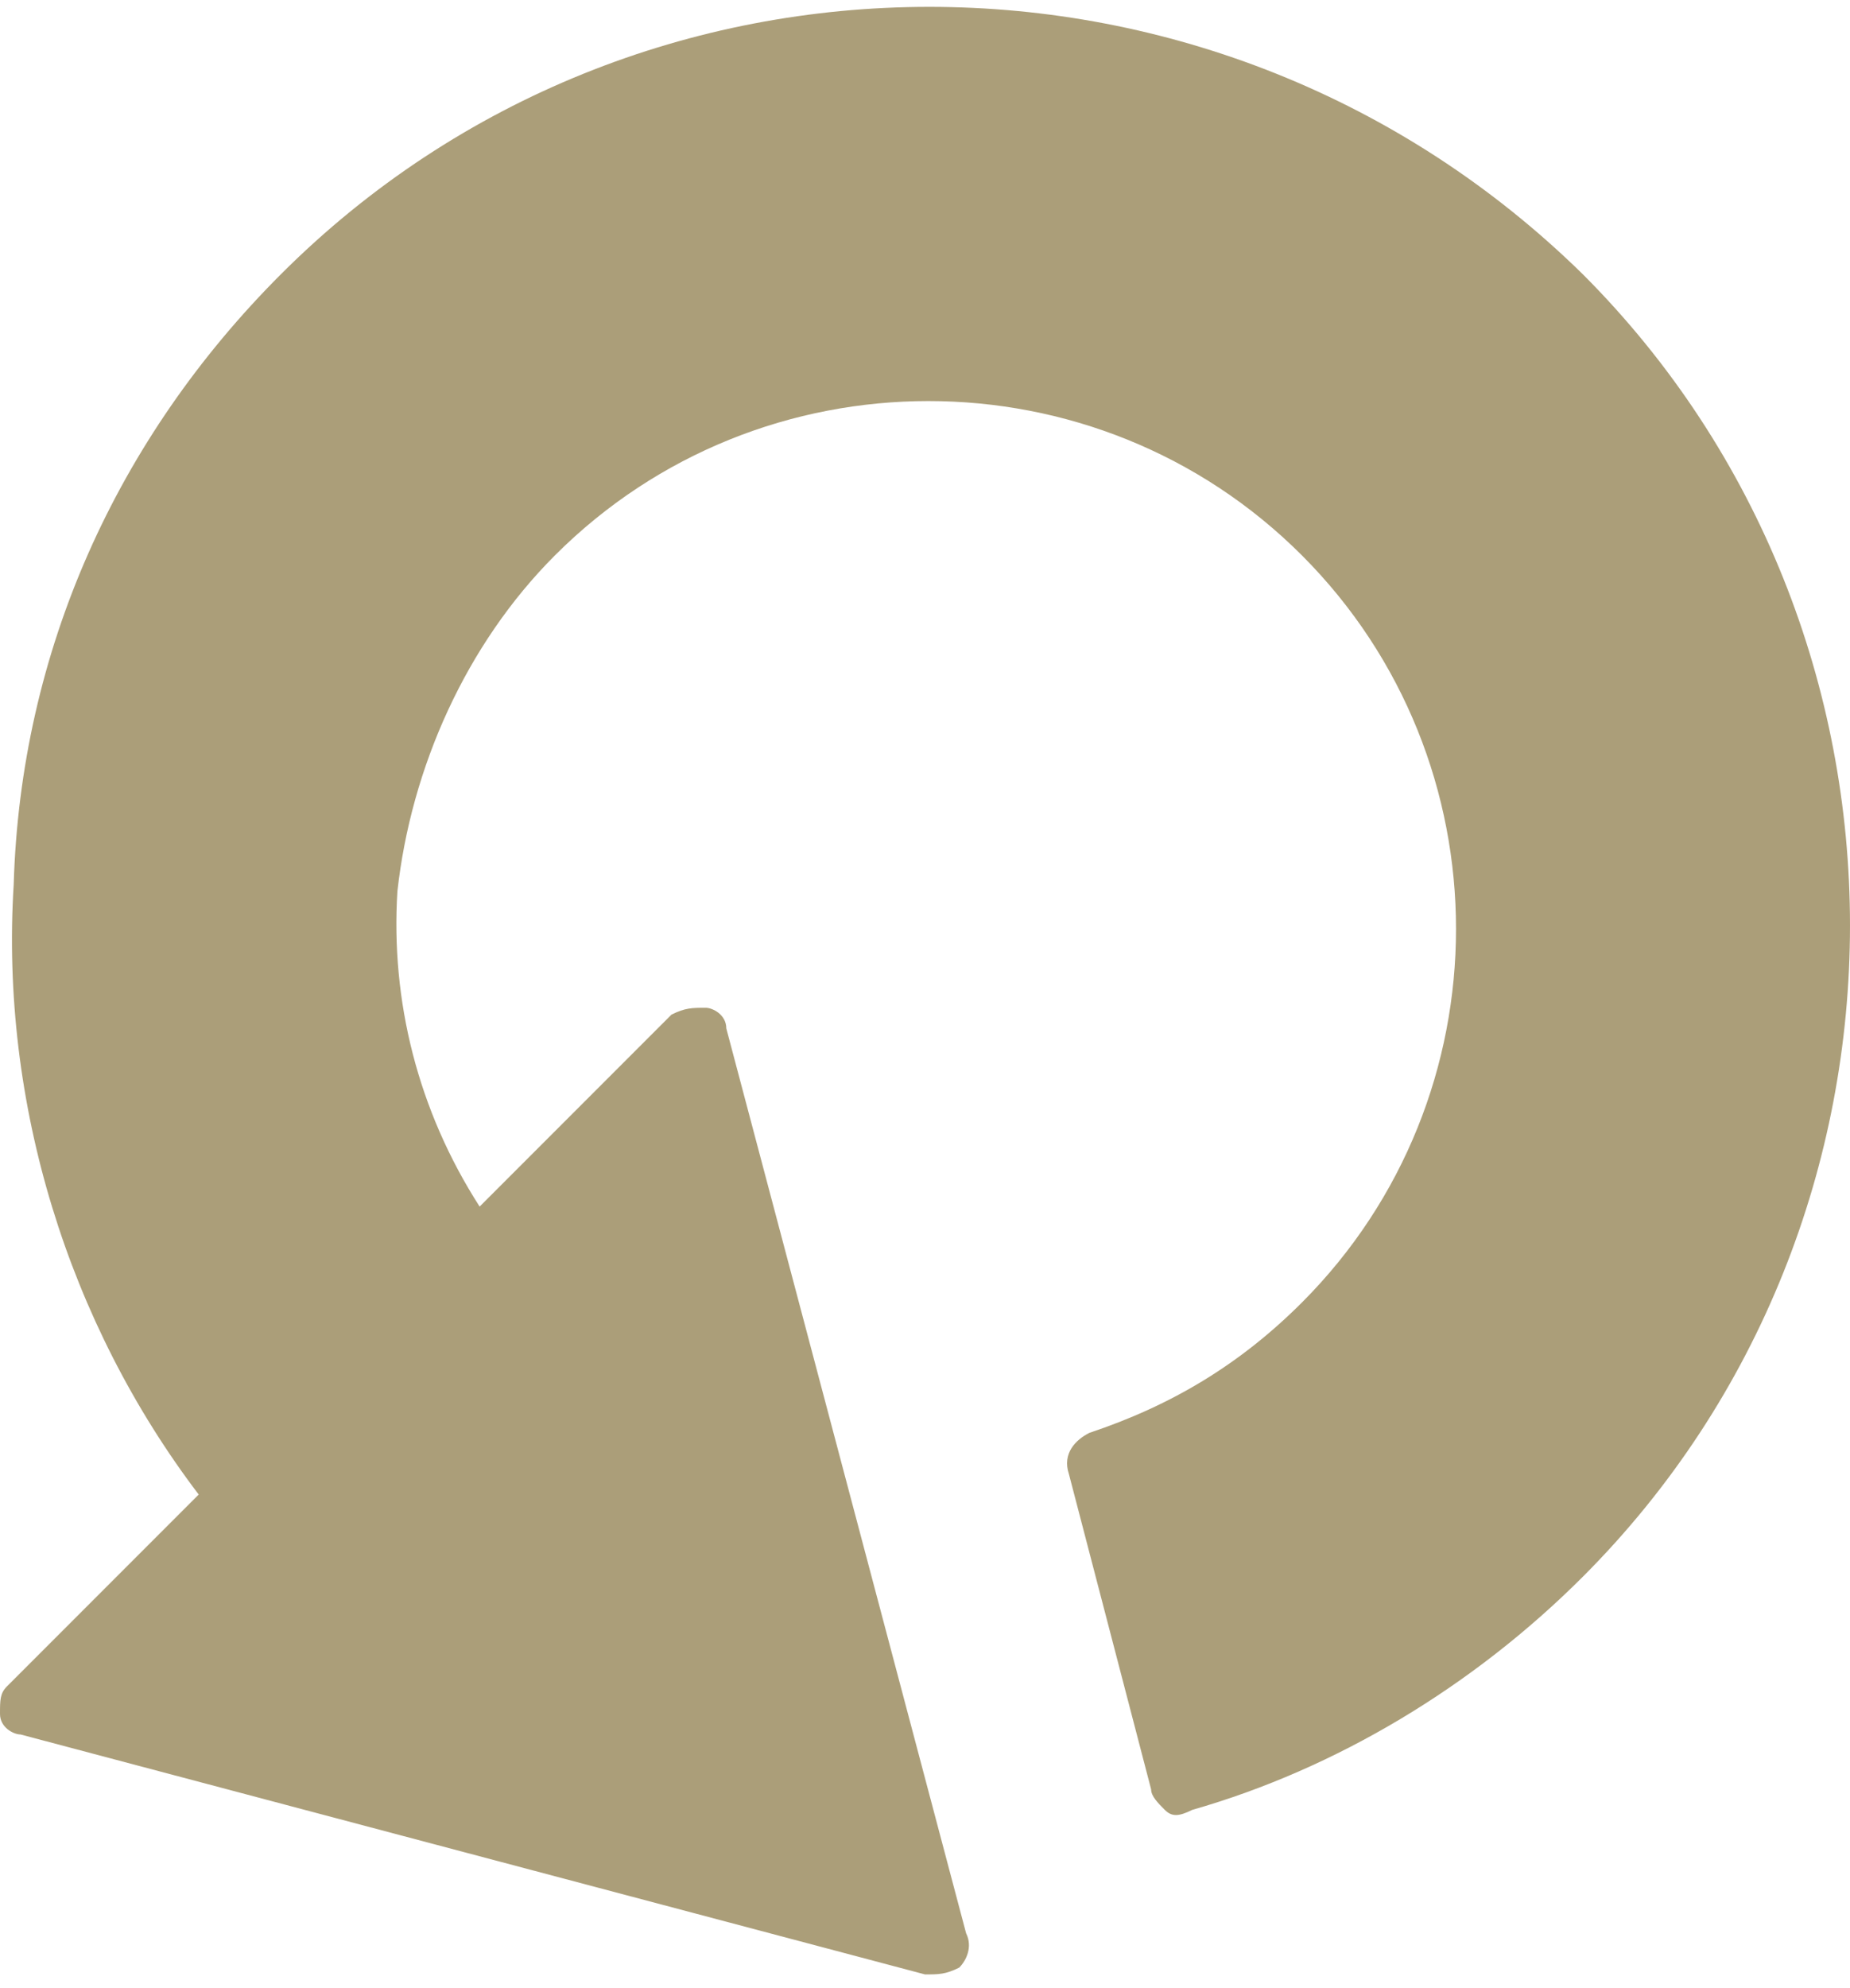
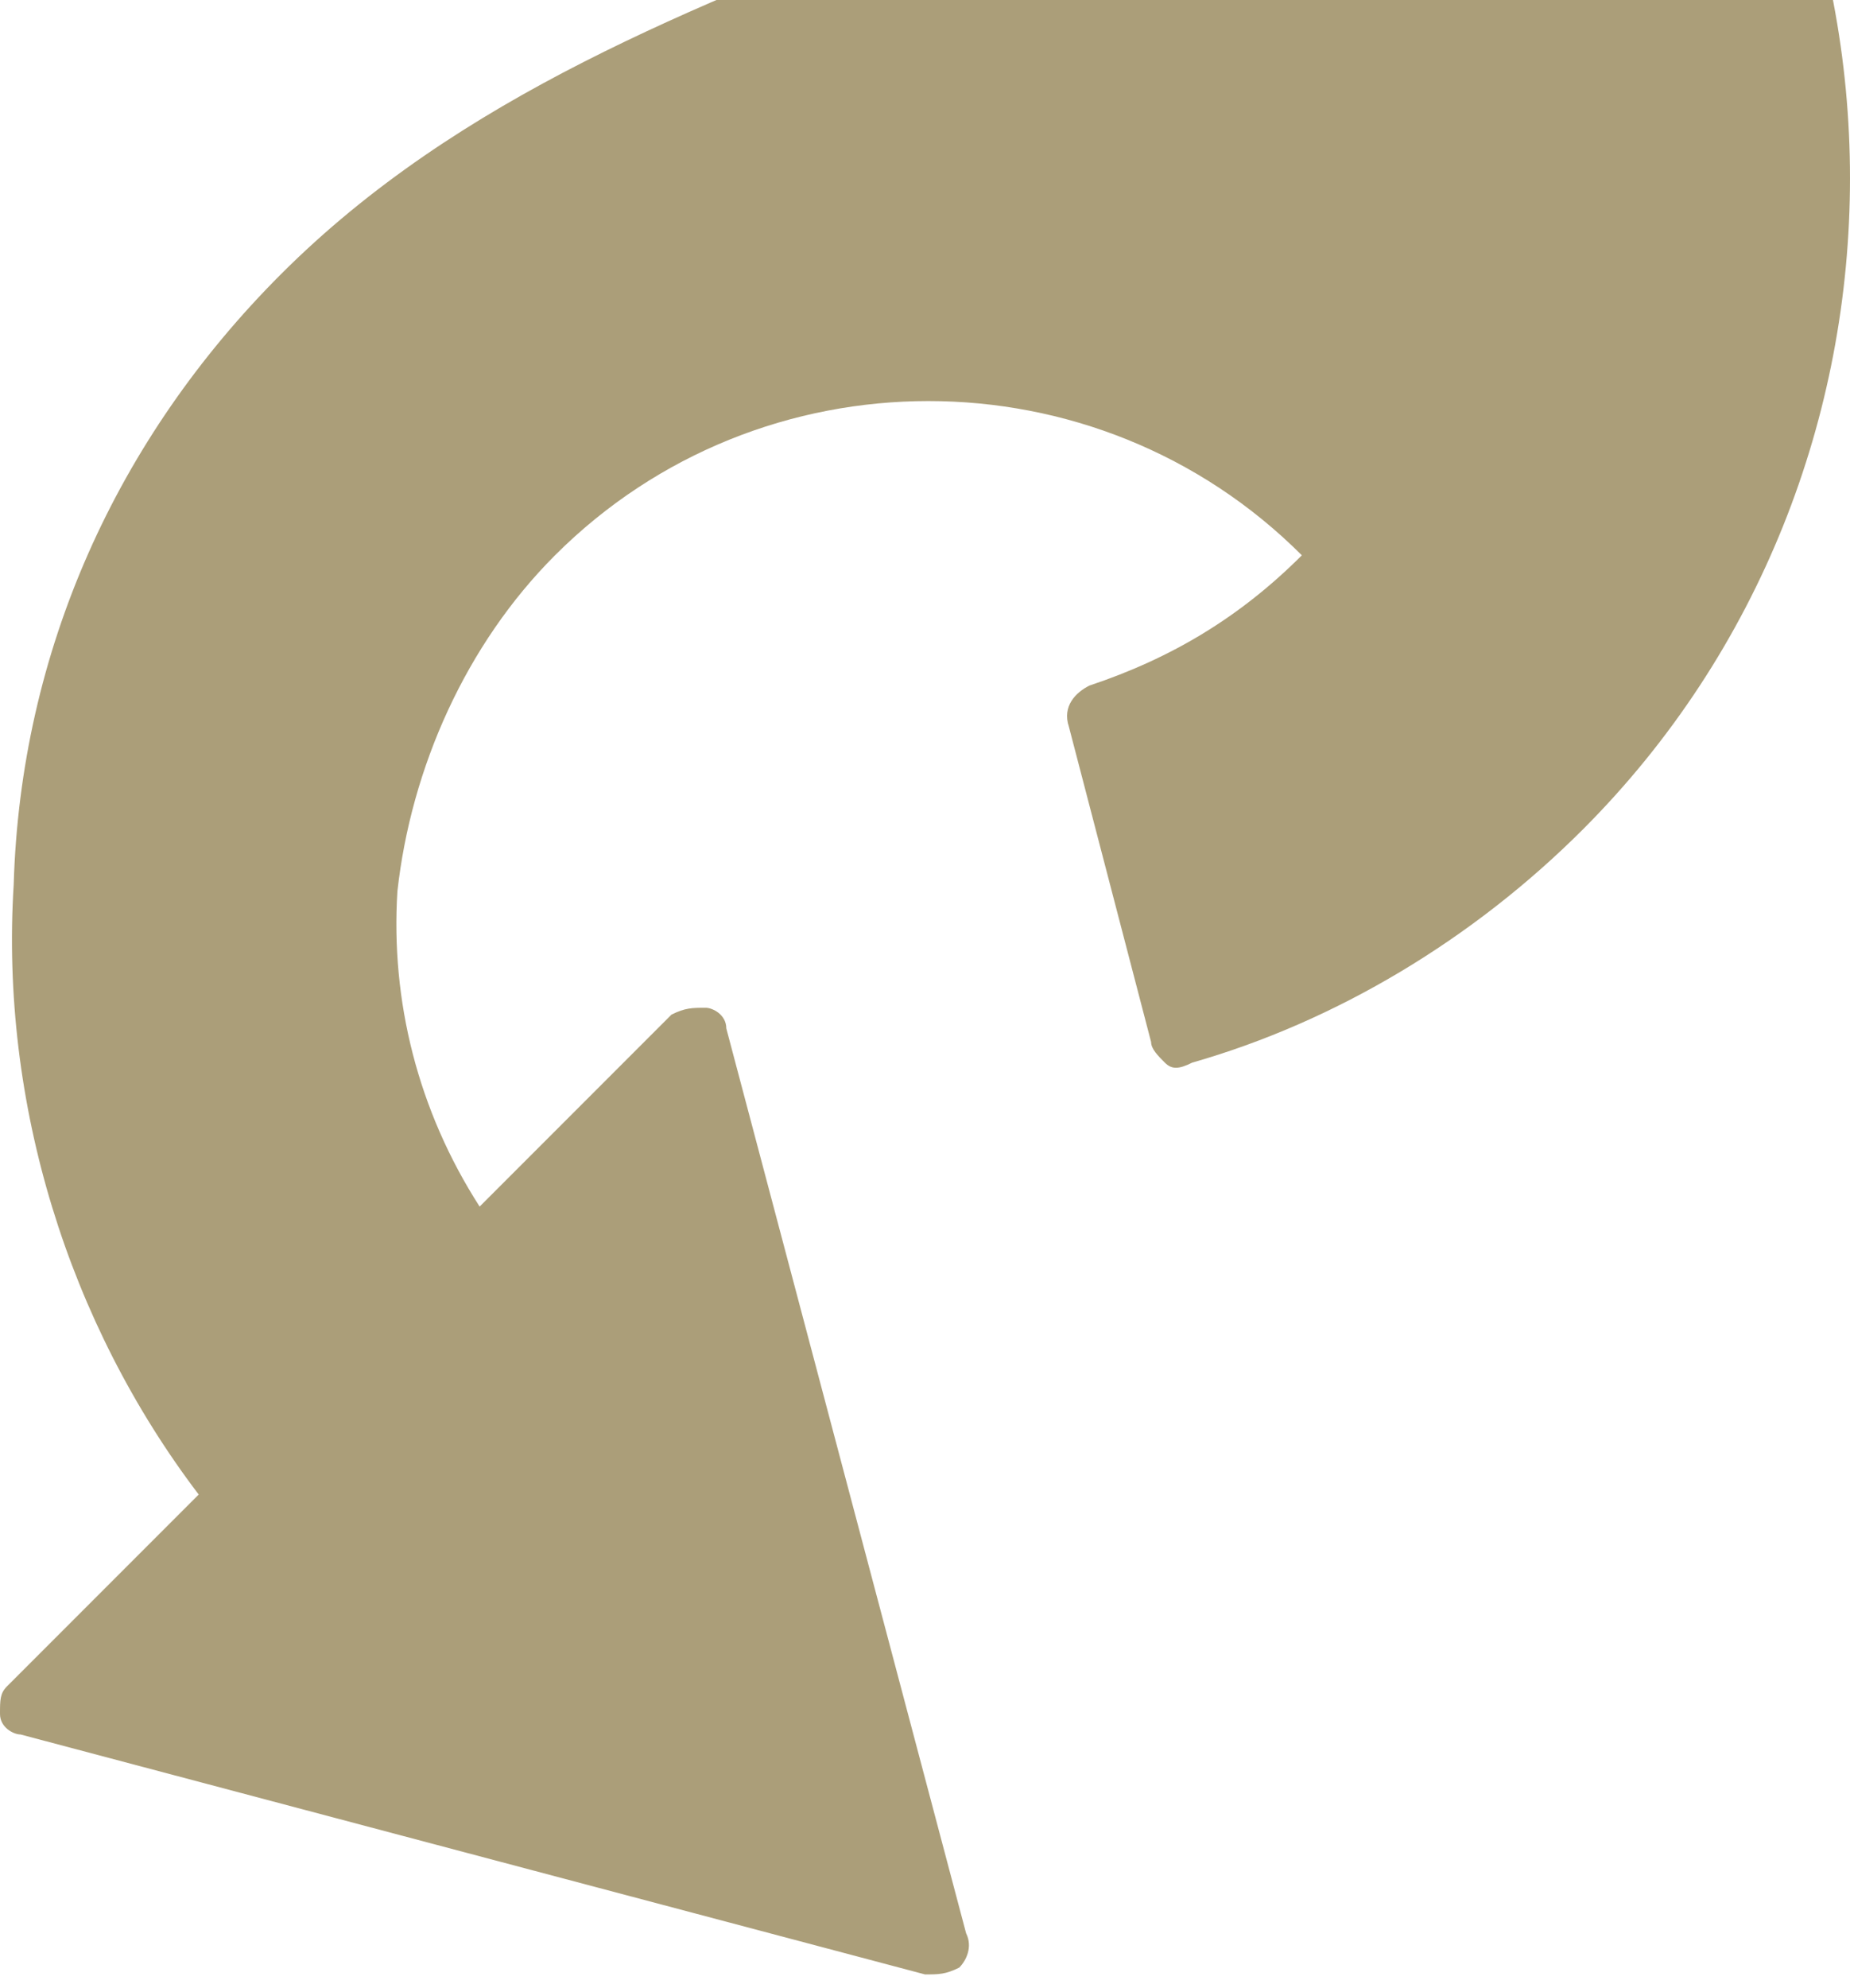
<svg xmlns="http://www.w3.org/2000/svg" version="1.1" id="圖層_1" x="0px" y="0px" viewBox="0 0 27 29" style="enable-background:new 0 0 27 29;" xml:space="preserve">
  <style type="text/css">
	.st0{fill:#AB9E79;}
</style>
  <g>
    <g>
-       <path class="st0" d="M4.1,4c-2.4,2.4-3.8,5.5-3.9,8.9C0,16.1,1,19.3,2.9,21.8l-2.8,2.8C0,24.7,0,24.8,0,25c0,0.2,0.2,0.3,0.3,0.3    l13.2,3.5c0.2,0,0.3,0,0.5-0.1c0.1-0.1,0.2-0.3,0.1-0.5l-3.5-13.2c0-0.2-0.2-0.3-0.3-0.3c-0.2,0-0.3,0-0.5,0.1L7,17.6    c-0.9-1.4-1.3-3-1.2-4.6C6,11.2,6.8,9.4,8.1,8.1c3-3,7.9-3,10.9,0c3,3,3,7.9,0,10.9c-0.9,0.9-1.9,1.5-3.1,1.9    c-0.2,0.1-0.4,0.3-0.3,0.6l1.2,4.6c0,0.1,0.1,0.2,0.2,0.3c0.1,0.1,0.2,0.1,0.4,0c2.1-0.6,4.1-1.8,5.7-3.4c5.2-5.2,5.2-13.8,0-19    C17.8-1.2,9.3-1.2,4.1,4z" />
+       <path class="st0" d="M4.1,4c-2.4,2.4-3.8,5.5-3.9,8.9C0,16.1,1,19.3,2.9,21.8l-2.8,2.8C0,24.7,0,24.8,0,25c0,0.2,0.2,0.3,0.3,0.3    l13.2,3.5c0.2,0,0.3,0,0.5-0.1c0.1-0.1,0.2-0.3,0.1-0.5l-3.5-13.2c0-0.2-0.2-0.3-0.3-0.3c-0.2,0-0.3,0-0.5,0.1L7,17.6    c-0.9-1.4-1.3-3-1.2-4.6C6,11.2,6.8,9.4,8.1,8.1c3-3,7.9-3,10.9,0c-0.9,0.9-1.9,1.5-3.1,1.9    c-0.2,0.1-0.4,0.3-0.3,0.6l1.2,4.6c0,0.1,0.1,0.2,0.2,0.3c0.1,0.1,0.2,0.1,0.4,0c2.1-0.6,4.1-1.8,5.7-3.4c5.2-5.2,5.2-13.8,0-19    C17.8-1.2,9.3-1.2,4.1,4z" />
    </g>
  </g>
</svg>